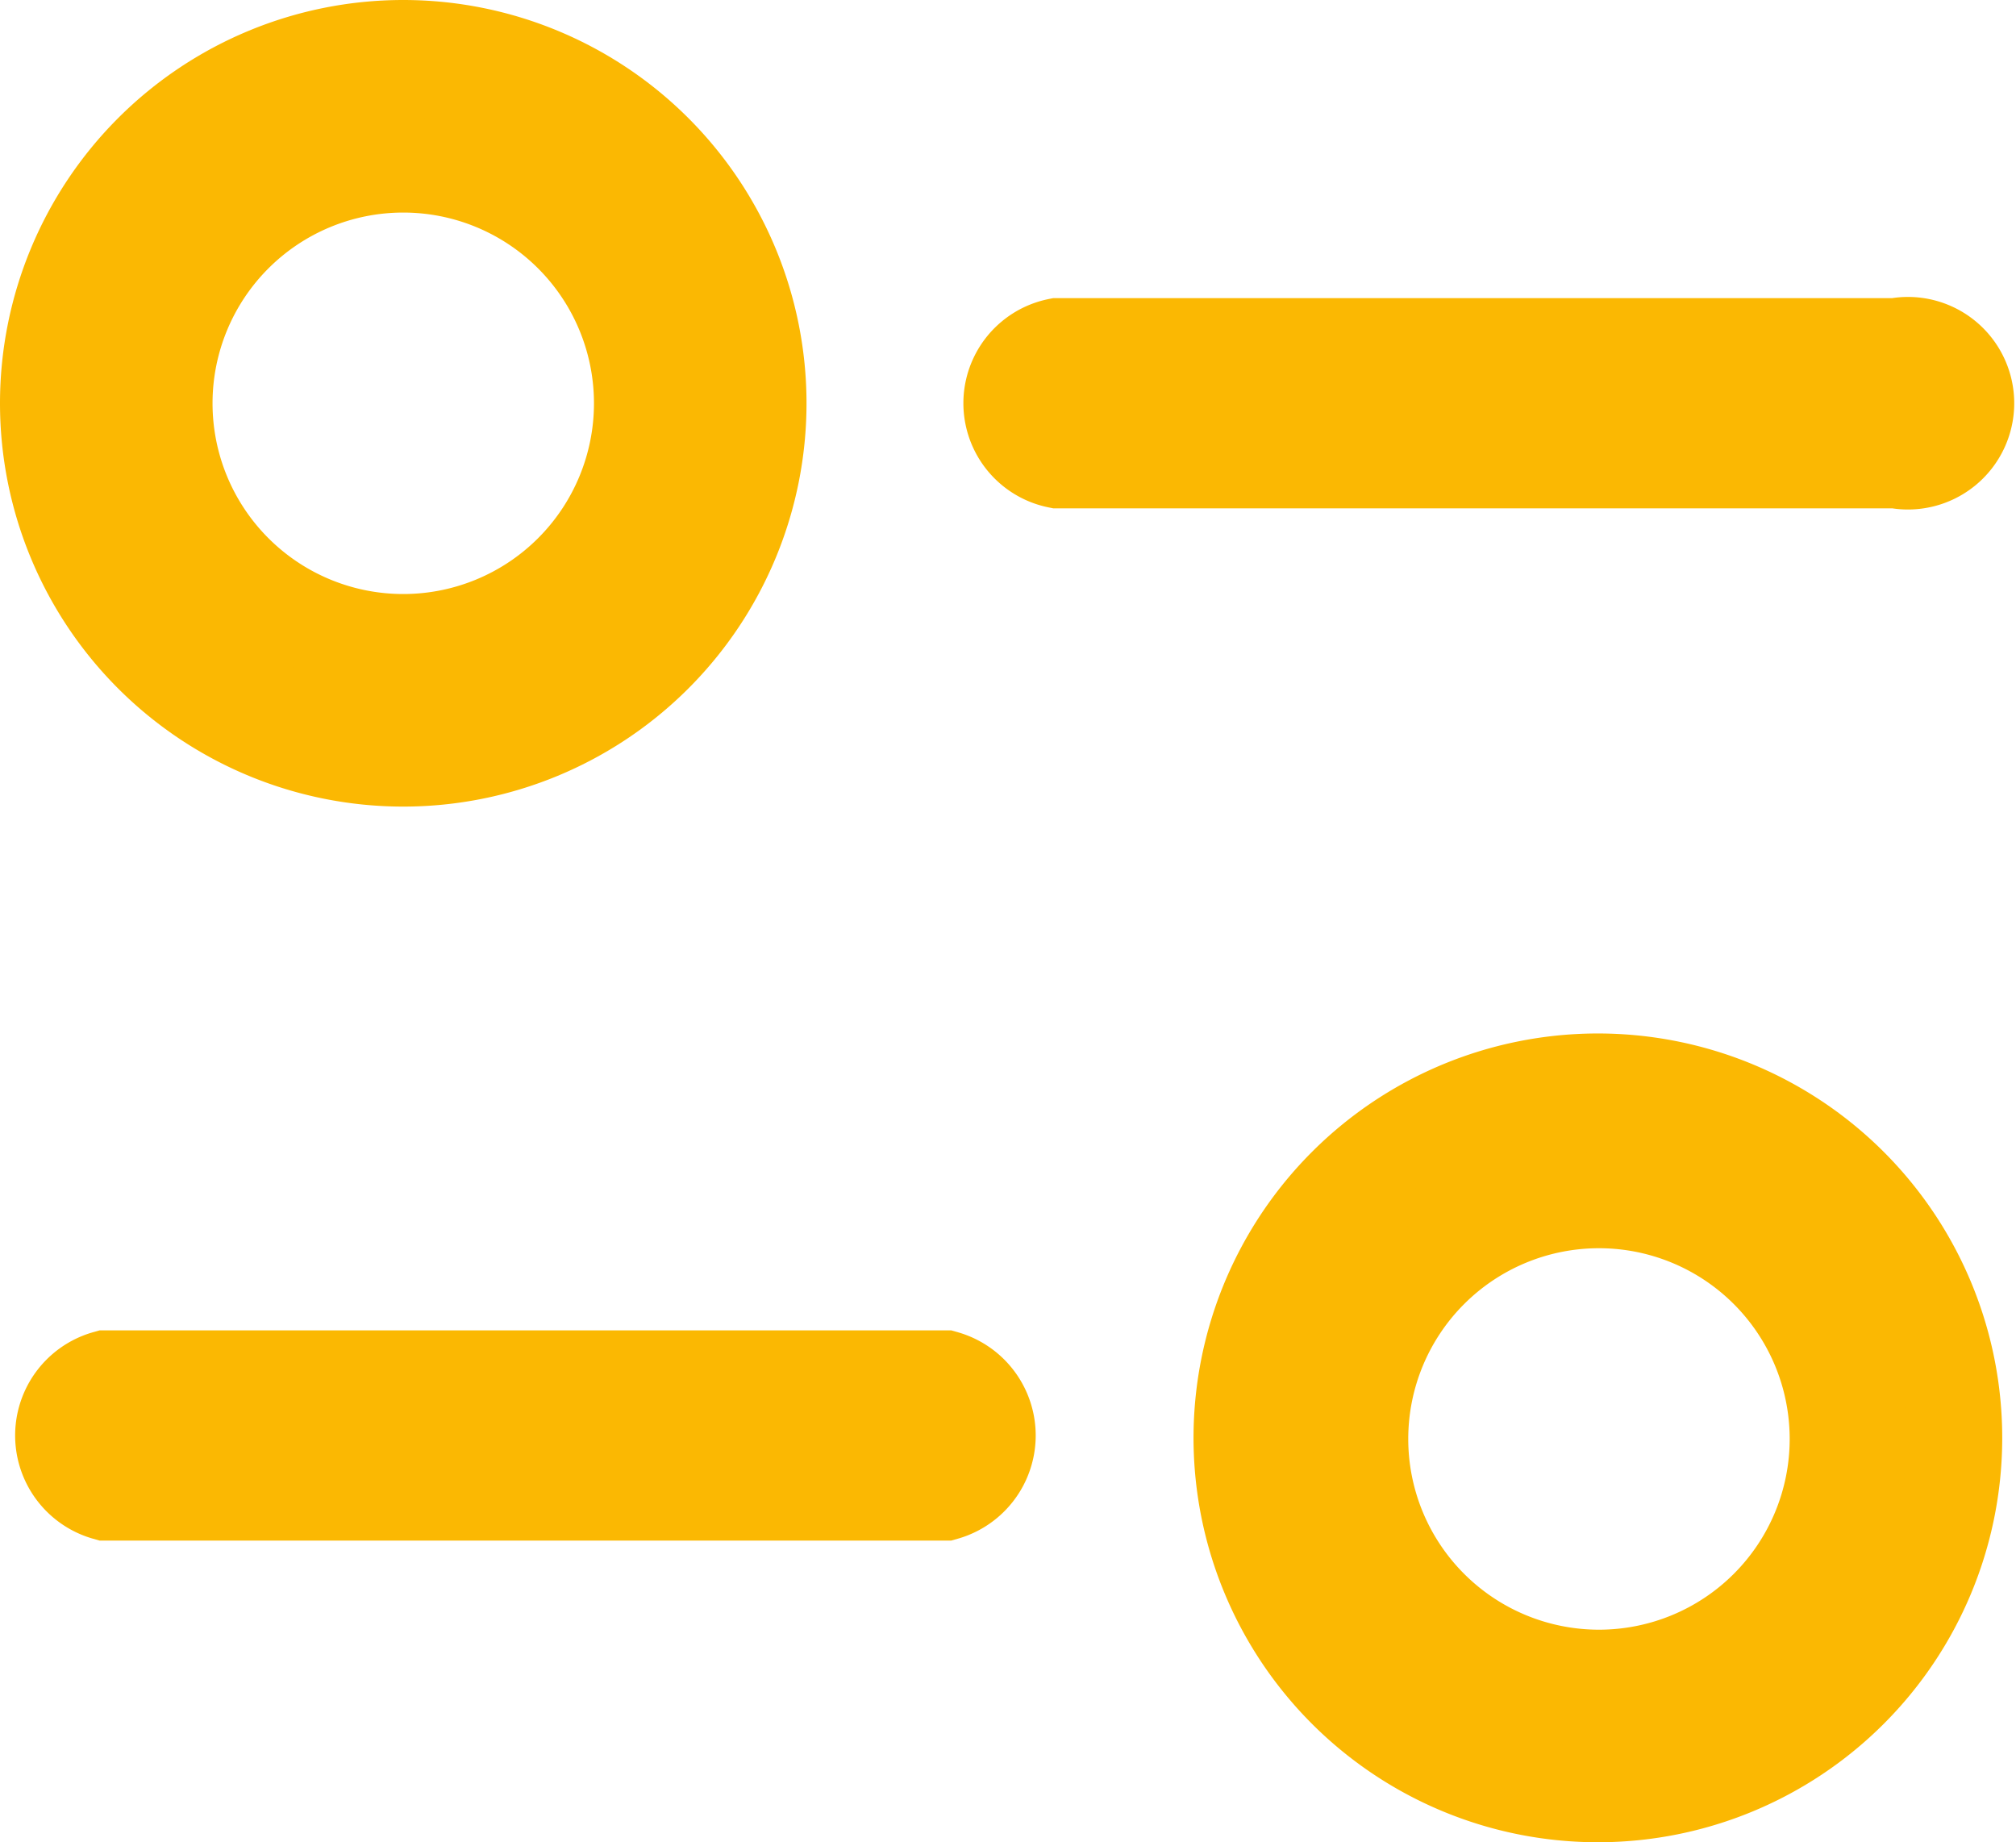
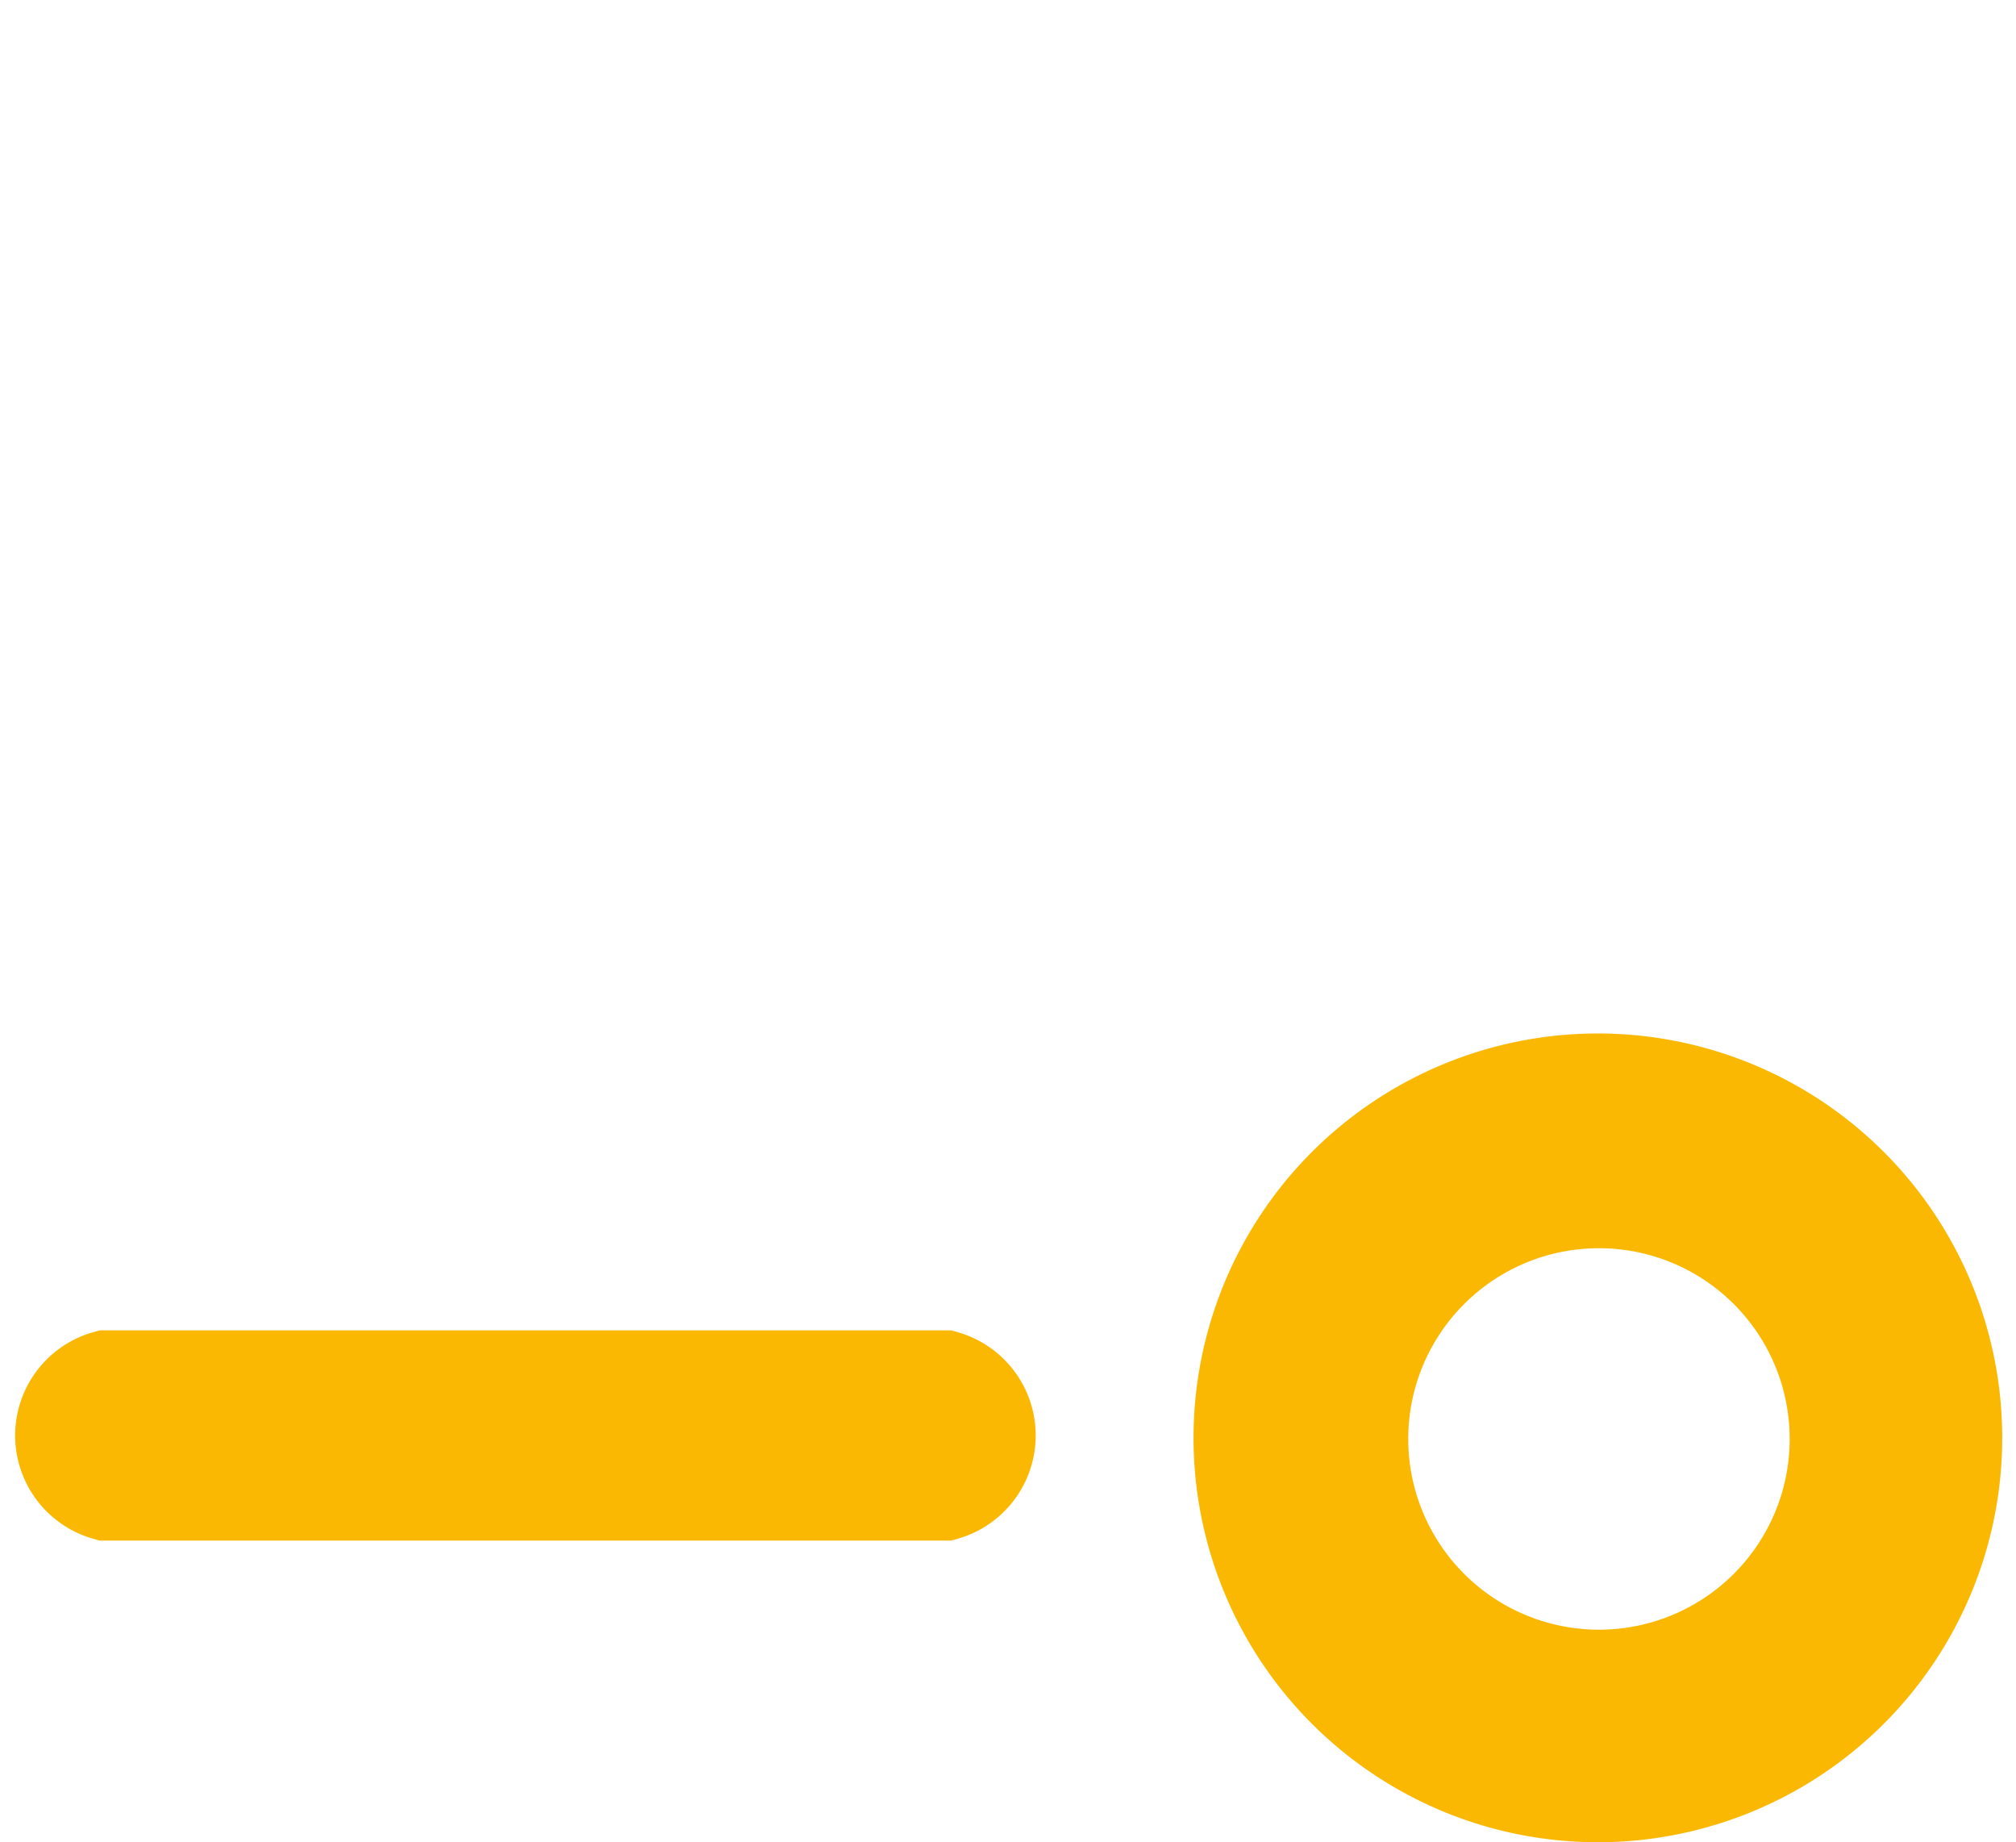
<svg xmlns="http://www.w3.org/2000/svg" width="14.778" height="13.503" viewBox="0 0 14.778 13.503">
  <g id="adjust" transform="translate(-3.32 -4.05)">
-     <path id="Path_17" data-name="Path 17" d="M16.7,18.639a2.614,2.614,0,1,1,2.606-2.606A2.614,2.614,0,0,1,16.7,18.639Zm0-4.354a1.748,1.748,0,1,0,1.748,1.748A1.748,1.748,0,0,0,16.7,14.285Z" transform="translate(-1.659 -1.436)" fill="#fbb802" stroke="#fbb802" stroke-width="0.7" />
+     <path id="Path_17" data-name="Path 17" d="M16.7,18.639a2.614,2.614,0,1,1,2.606-2.606A2.614,2.614,0,0,1,16.7,18.639m0-4.354a1.748,1.748,0,1,0,1.748,1.748A1.748,1.748,0,0,0,16.7,14.285Z" transform="translate(-1.659 -1.436)" fill="#fbb802" stroke="#fbb802" stroke-width="0.7" />
    <path id="Path_18" data-name="Path 18" d="M10.265,16.841H4.12a.437.437,0,0,1,0-.841h6.145a.437.437,0,0,1,0,.841Z" transform="translate(-0.021 -1.849)" fill="#fbb802" stroke="#fbb802" stroke-width="0.7" />
-     <path id="Path_19" data-name="Path 19" d="M6.276,9.612A2.606,2.606,0,1,1,8.882,7.006,2.606,2.606,0,0,1,6.276,9.612Zm0-4.354A1.748,1.748,0,1,0,8.024,7.006,1.748,1.748,0,0,0,6.276,5.258Z" fill="#fbb802" stroke="#fbb802" stroke-width="0.7" />
-     <path id="Path_20" data-name="Path 20" d="M18.56,7.839H12.415a.429.429,0,0,1,0-.841H18.56a.429.429,0,1,1,0,.841Z" transform="translate(-1.339 -0.413)" fill="#fbb802" stroke="#fbb802" stroke-width="0.7" />
  </g>
</svg>